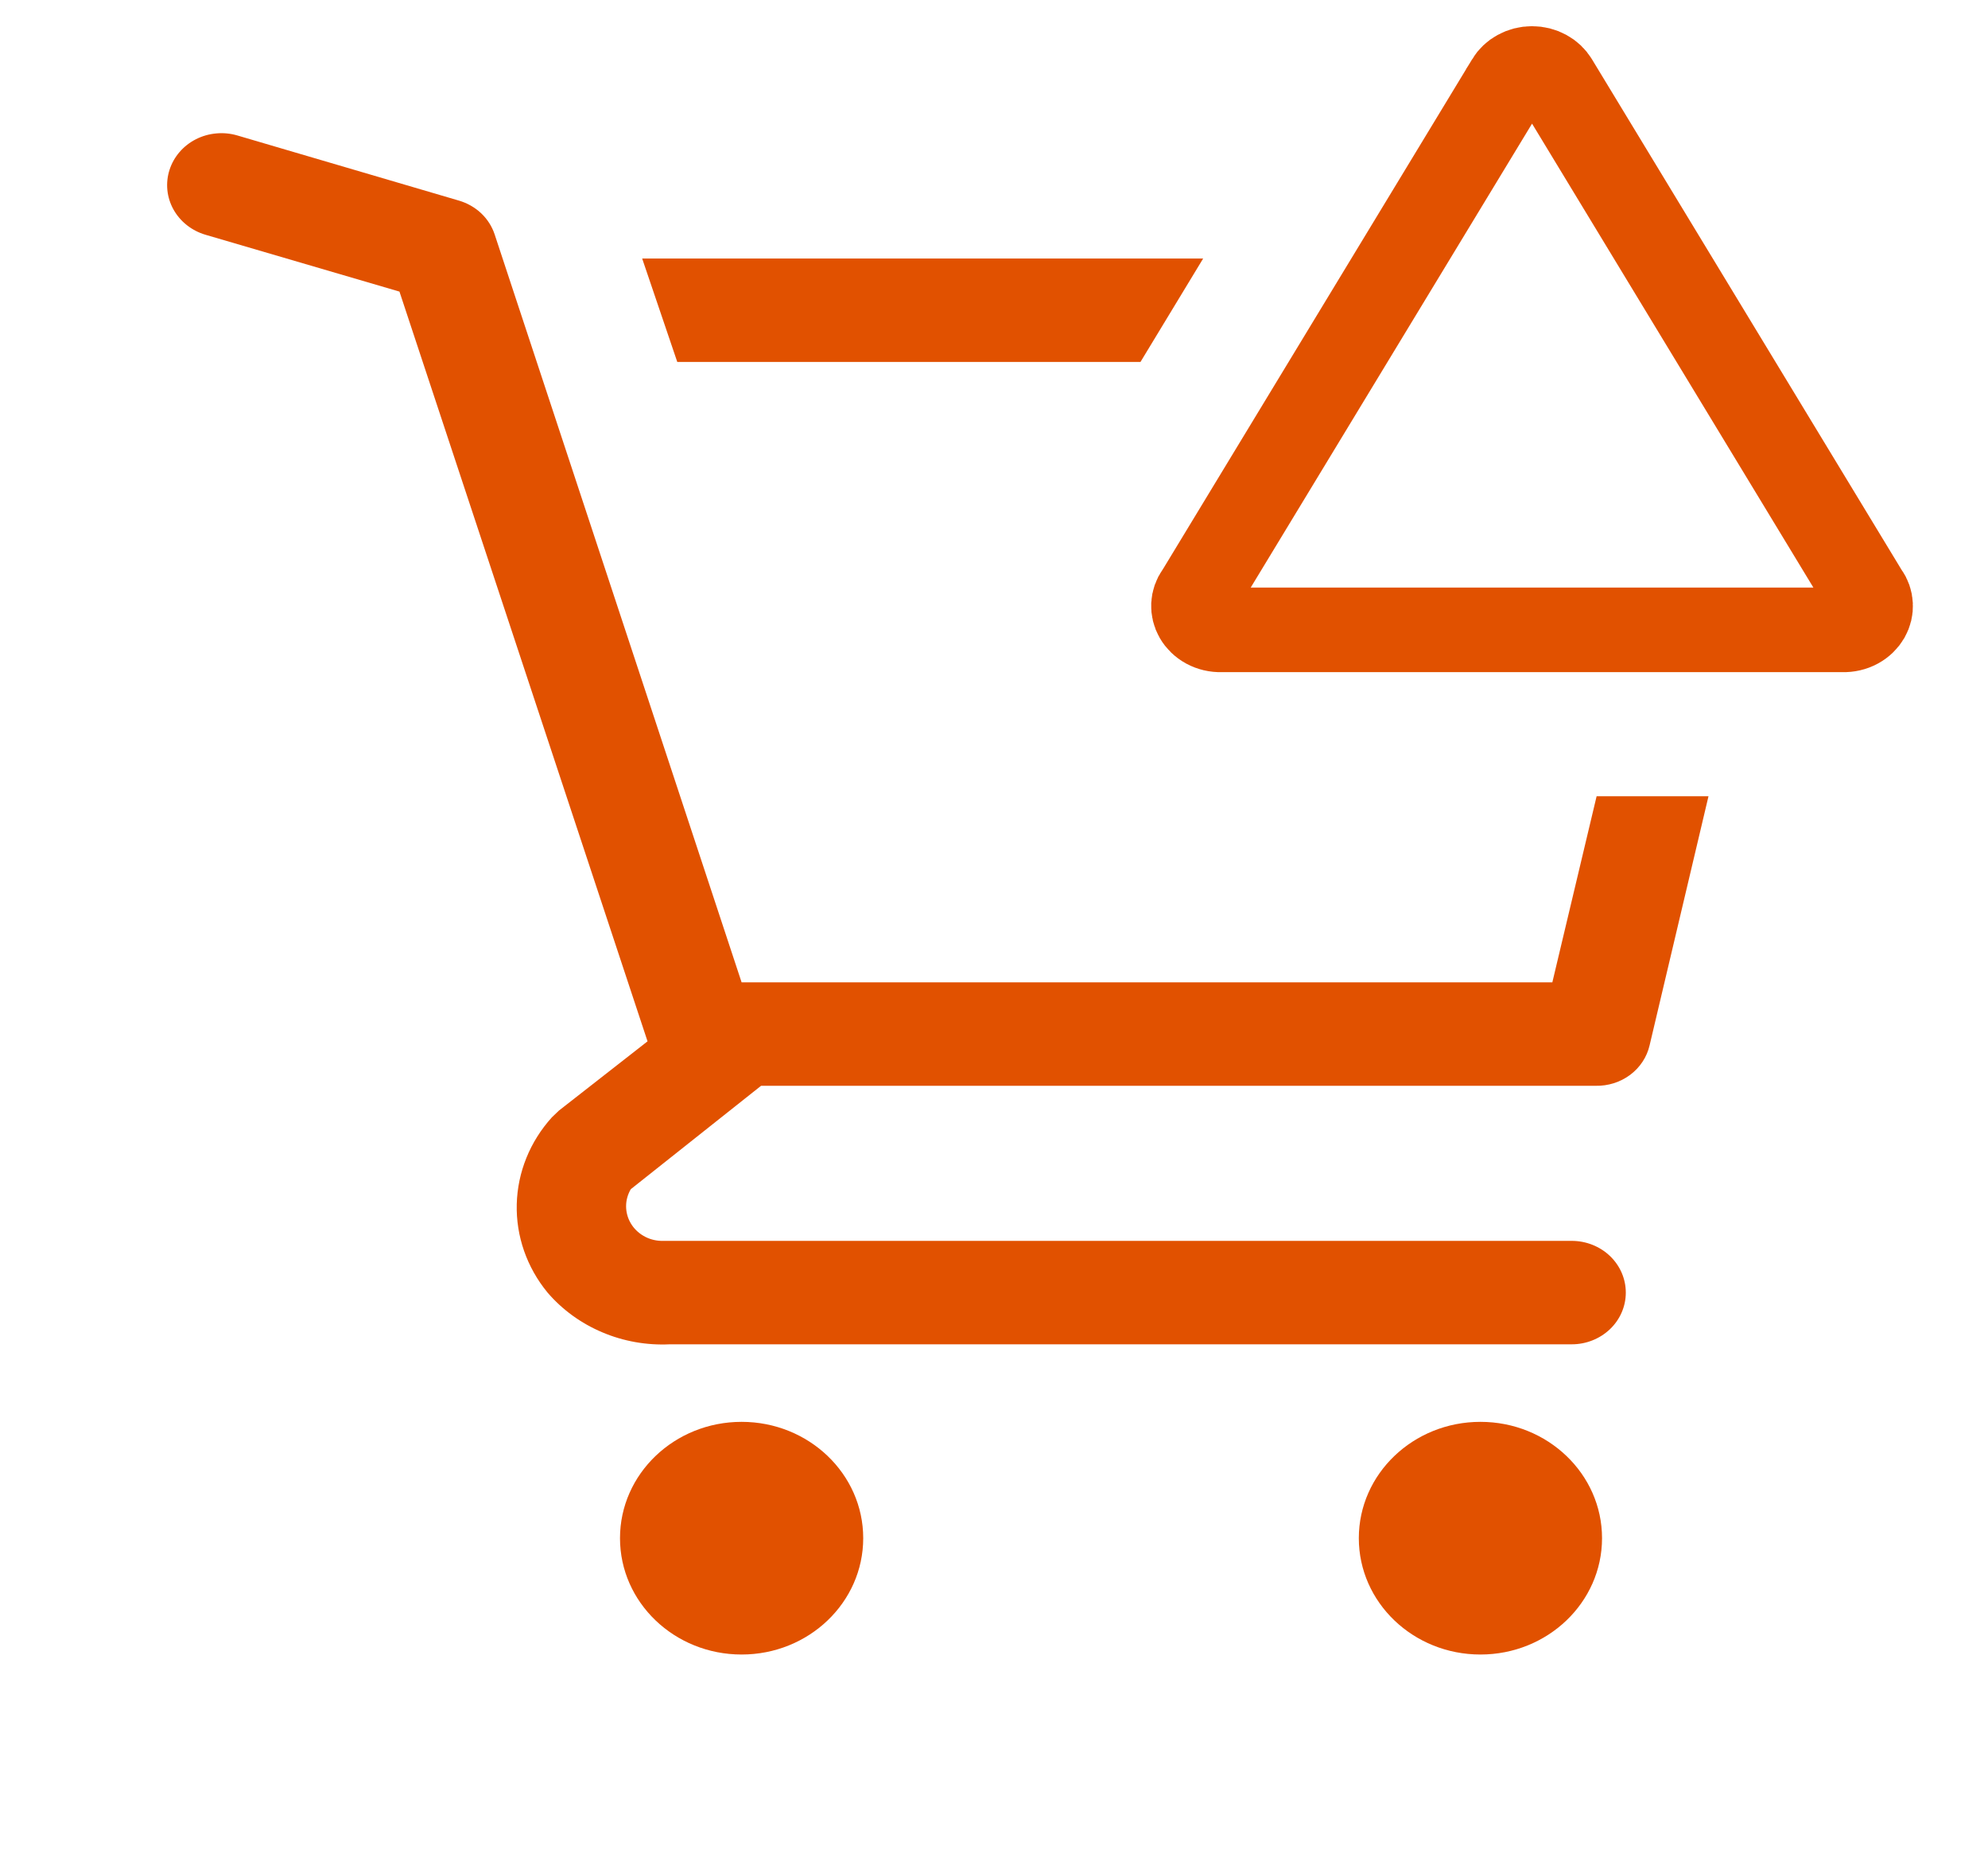
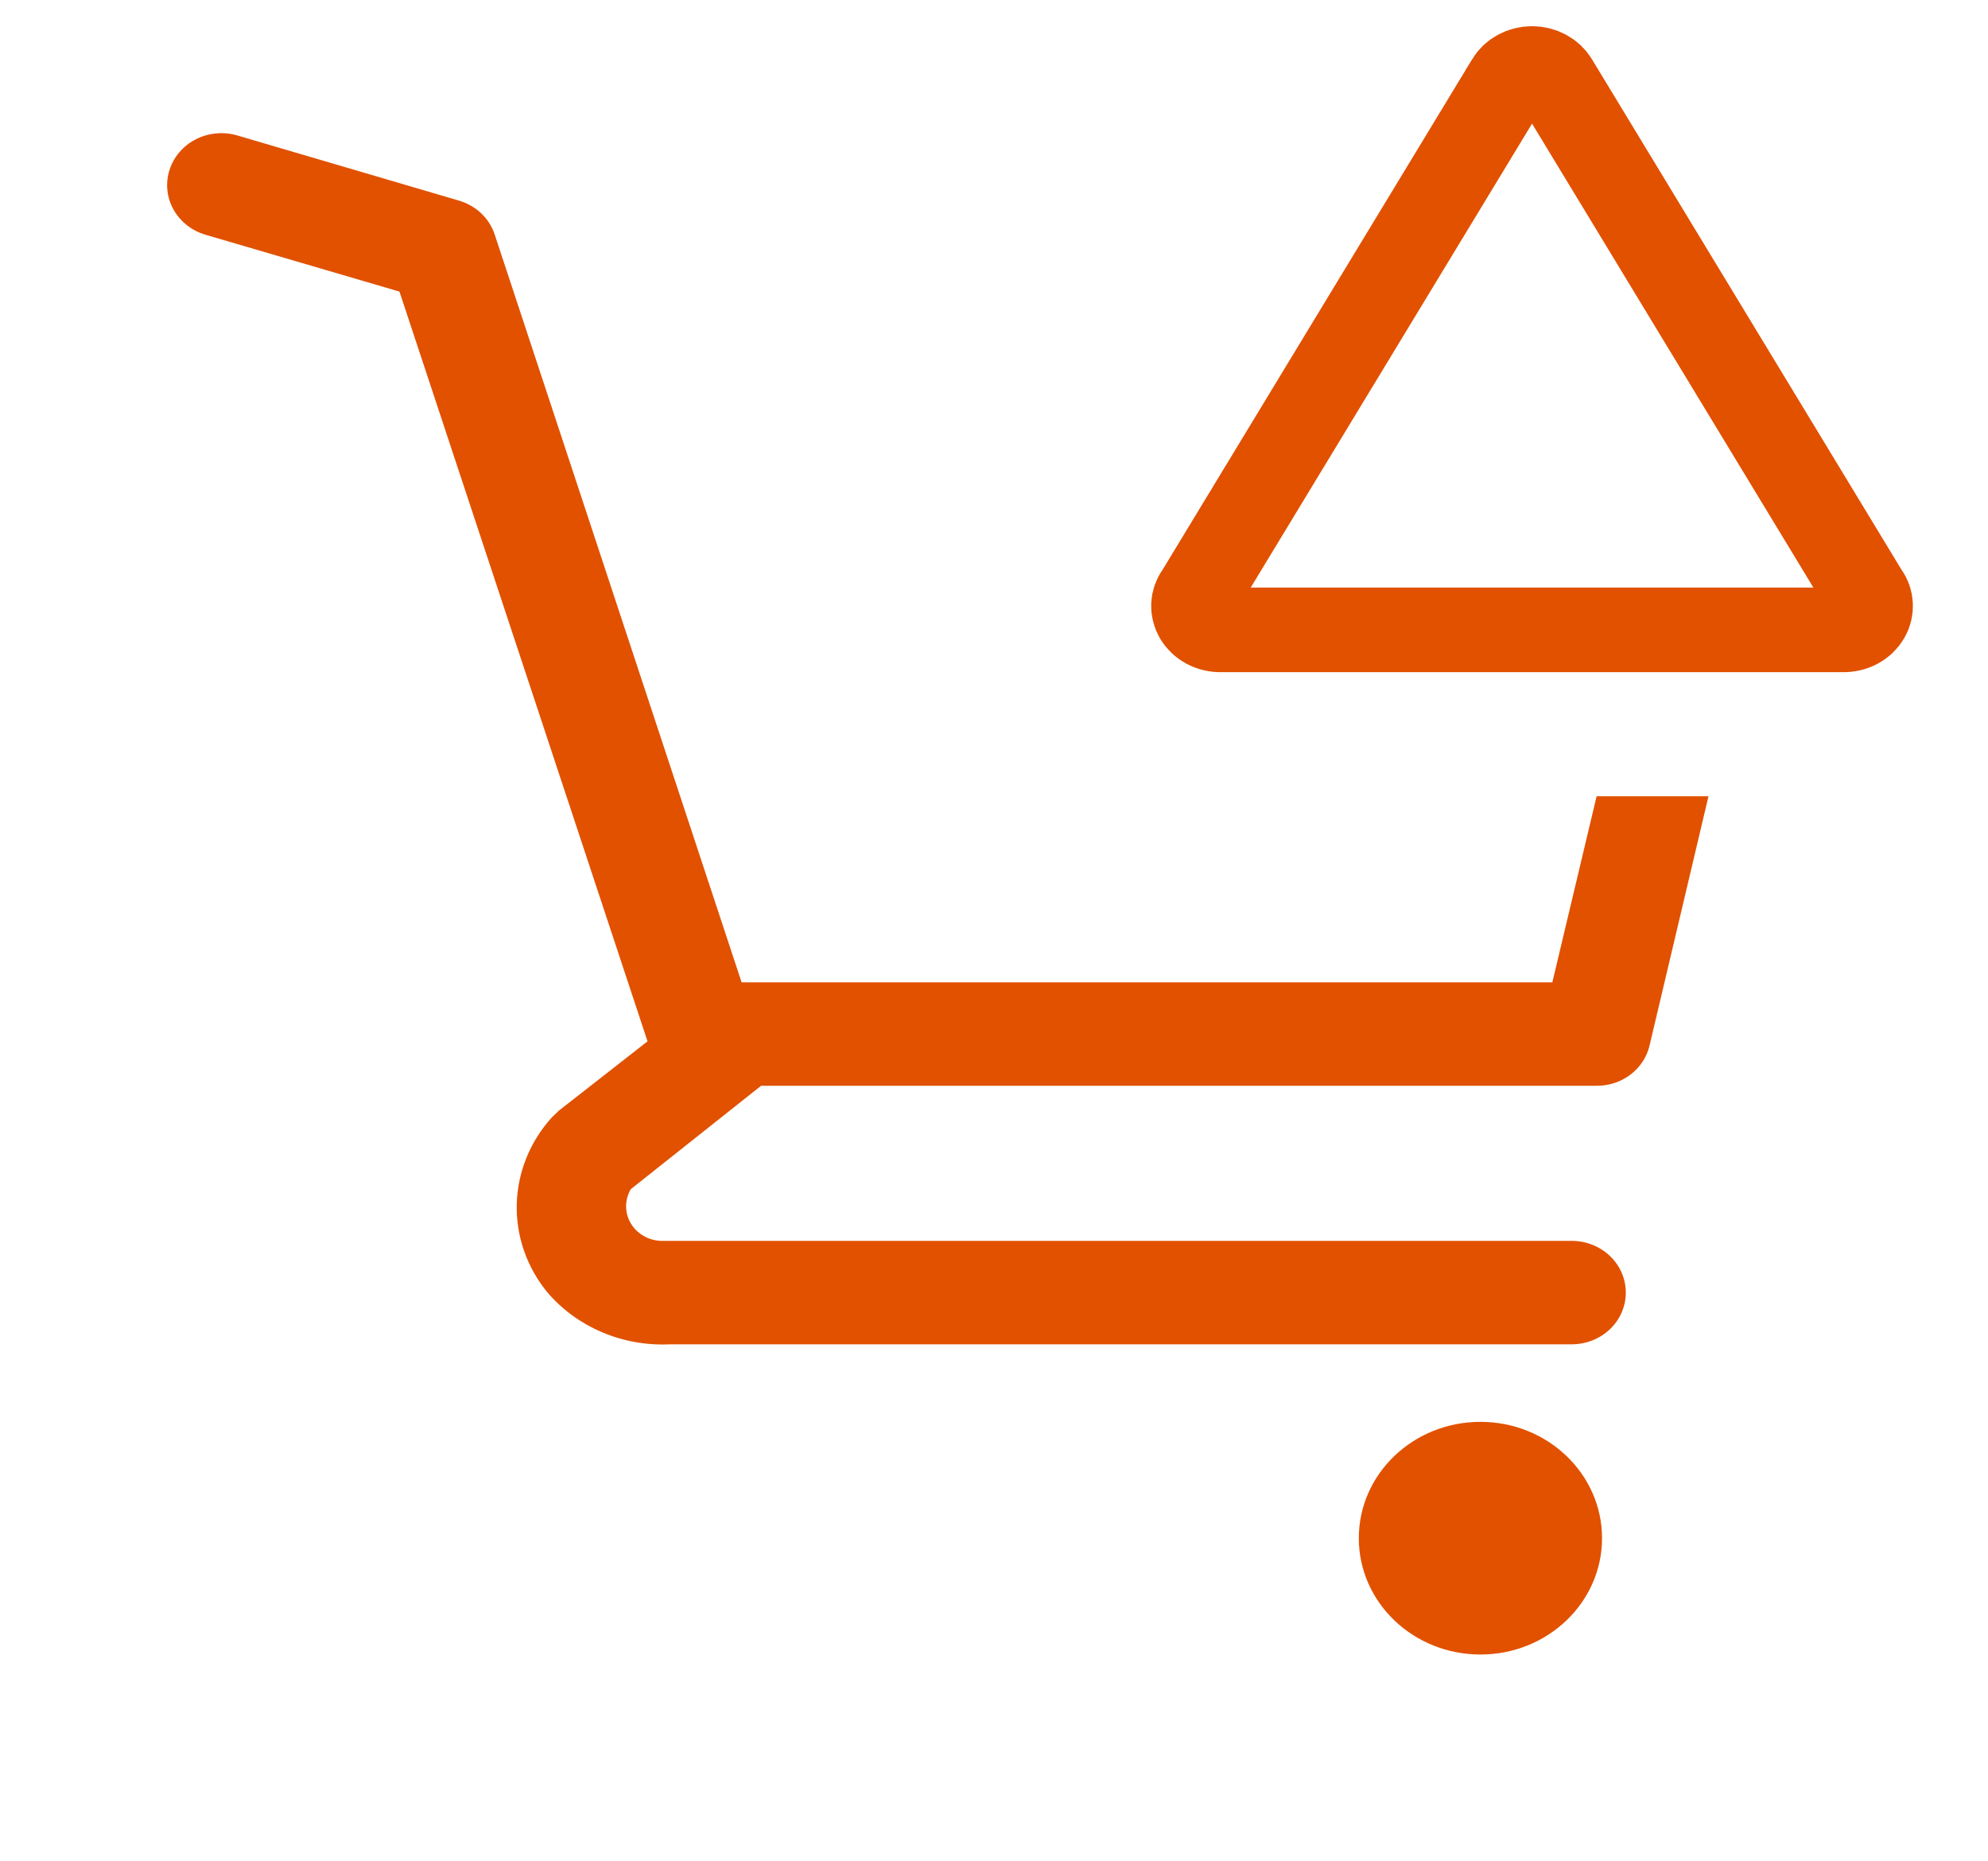
<svg xmlns="http://www.w3.org/2000/svg" width="47" height="44" viewBox="0 0 47 44" fill="none">
  <g clip-path="url(#clip0_101_161)">
-     <path d="M17.533 39.111C19.12 39.111 20.408 37.88 20.408 36.361C20.408 34.842 19.12 33.611 17.533 33.611C15.945 33.611 14.658 34.842 14.658 36.361C14.658 37.88 15.945 39.111 17.533 39.111Z" fill="#E15100" />
    <path d="M35 39.111C36.588 39.111 37.875 37.88 37.875 36.361C37.875 34.842 36.588 33.611 35 33.611C33.412 33.611 32.125 34.842 32.125 36.361C32.125 37.88 33.412 39.111 35 39.111Z" fill="#E15100" />
-     <path d="M26.963 8.556L28.445 6.111H15.182L16.012 8.556H26.963Z" fill="#E15100" />
    <path d="M37.747 18.822L36.7 23.222H17.533L11.693 5.537C11.63 5.349 11.521 5.179 11.374 5.04C11.227 4.902 11.047 4.8 10.85 4.742L5.611 3.202C5.45 3.155 5.281 3.138 5.113 3.154C4.945 3.169 4.782 3.215 4.633 3.291C4.333 3.443 4.108 3.704 4.008 4.015C3.908 4.326 3.941 4.663 4.1 4.95C4.26 5.238 4.532 5.453 4.857 5.549L9.444 6.893L15.309 24.616L13.214 26.253L13.048 26.412C12.53 26.984 12.236 27.71 12.217 28.466C12.198 29.223 12.456 29.961 12.946 30.556C13.294 30.961 13.736 31.282 14.238 31.494C14.739 31.707 15.286 31.804 15.833 31.778H37.16C37.498 31.778 37.823 31.649 38.063 31.42C38.303 31.191 38.437 30.88 38.437 30.556C38.437 30.231 38.303 29.921 38.063 29.691C37.823 29.462 37.498 29.333 37.16 29.333H15.629C15.482 29.328 15.338 29.288 15.213 29.214C15.087 29.141 14.983 29.038 14.911 28.915C14.839 28.792 14.802 28.654 14.802 28.513C14.802 28.372 14.841 28.234 14.913 28.111L17.993 25.667H37.722C38.017 25.674 38.306 25.582 38.539 25.409C38.772 25.235 38.935 24.989 38.999 24.713L40.392 18.822H37.747Z" fill="#E15100" />
-     <path d="M28.314 14.025L28.335 13.995L28.355 13.963L35.662 1.915C35.662 1.915 35.662 1.914 35.662 1.914C35.713 1.831 35.789 1.756 35.888 1.703C35.986 1.649 36.101 1.619 36.22 1.619C36.34 1.619 36.455 1.649 36.553 1.703C36.651 1.756 36.727 1.831 36.778 1.914C36.779 1.914 36.779 1.915 36.779 1.915L44.086 13.963L44.105 13.995L44.127 14.025C44.188 14.11 44.22 14.206 44.224 14.301C44.229 14.395 44.207 14.492 44.156 14.581C44.104 14.67 44.025 14.75 43.92 14.807C43.816 14.864 43.693 14.893 43.567 14.889L43.551 14.889H43.536H28.905H28.889L28.873 14.889C28.747 14.893 28.625 14.864 28.52 14.807C28.416 14.75 28.336 14.67 28.285 14.581C28.234 14.492 28.212 14.395 28.216 14.301C28.221 14.206 28.253 14.11 28.314 14.025Z" stroke="#E15100" stroke-width="2" />
+     <path d="M28.314 14.025L28.335 13.995L28.355 13.963L35.662 1.915C35.662 1.915 35.662 1.914 35.662 1.914C35.713 1.831 35.789 1.756 35.888 1.703C35.986 1.649 36.101 1.619 36.22 1.619C36.34 1.619 36.455 1.649 36.553 1.703C36.651 1.756 36.727 1.831 36.778 1.914C36.779 1.914 36.779 1.915 36.779 1.915L44.086 13.963L44.105 13.995L44.127 14.025C44.188 14.11 44.22 14.206 44.224 14.301C44.229 14.395 44.207 14.492 44.156 14.581C44.104 14.67 44.025 14.75 43.92 14.807C43.816 14.864 43.693 14.893 43.567 14.889L43.551 14.889H28.905H28.889L28.873 14.889C28.747 14.893 28.625 14.864 28.52 14.807C28.416 14.75 28.336 14.67 28.285 14.581C28.234 14.492 28.212 14.395 28.216 14.301C28.221 14.206 28.253 14.11 28.314 14.025Z" stroke="#E15100" stroke-width="2" />
  </g>
  <defs>
    <clipPath id="clip0_101_161">
      <rect width="46" height="44" fill="white" transform="translate(0.5)" />
    </clipPath>
  </defs>
</svg>